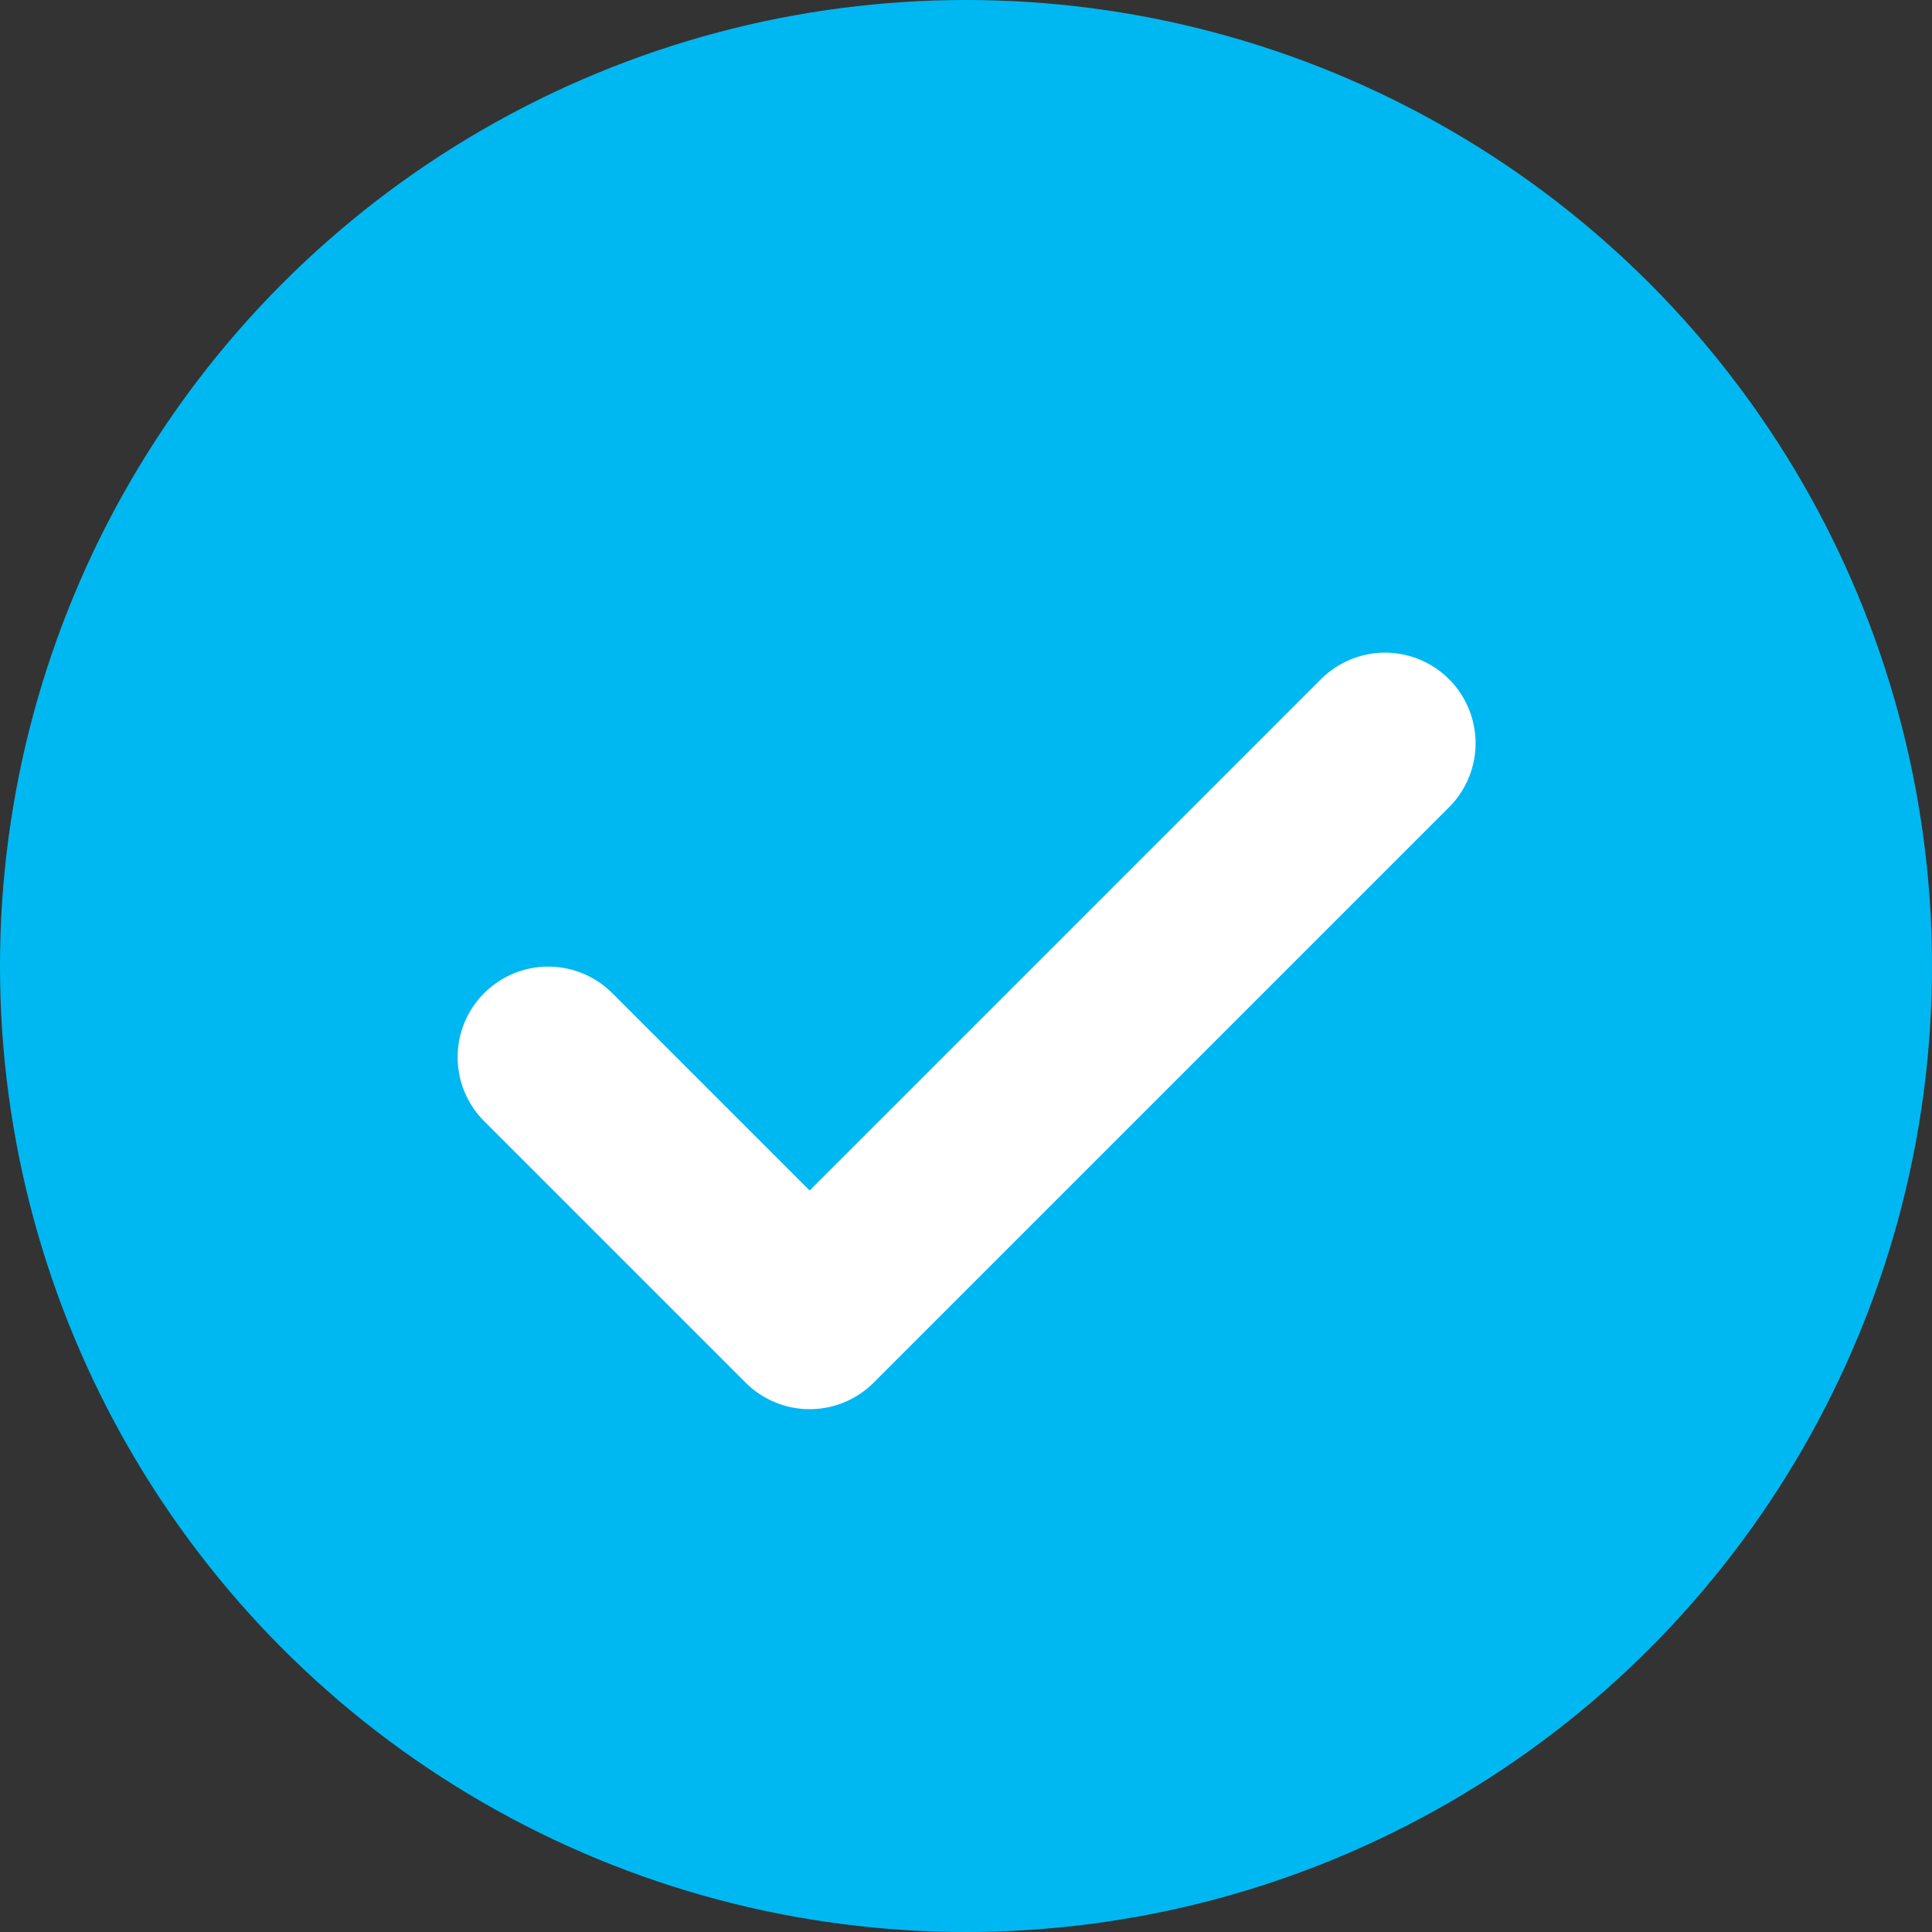
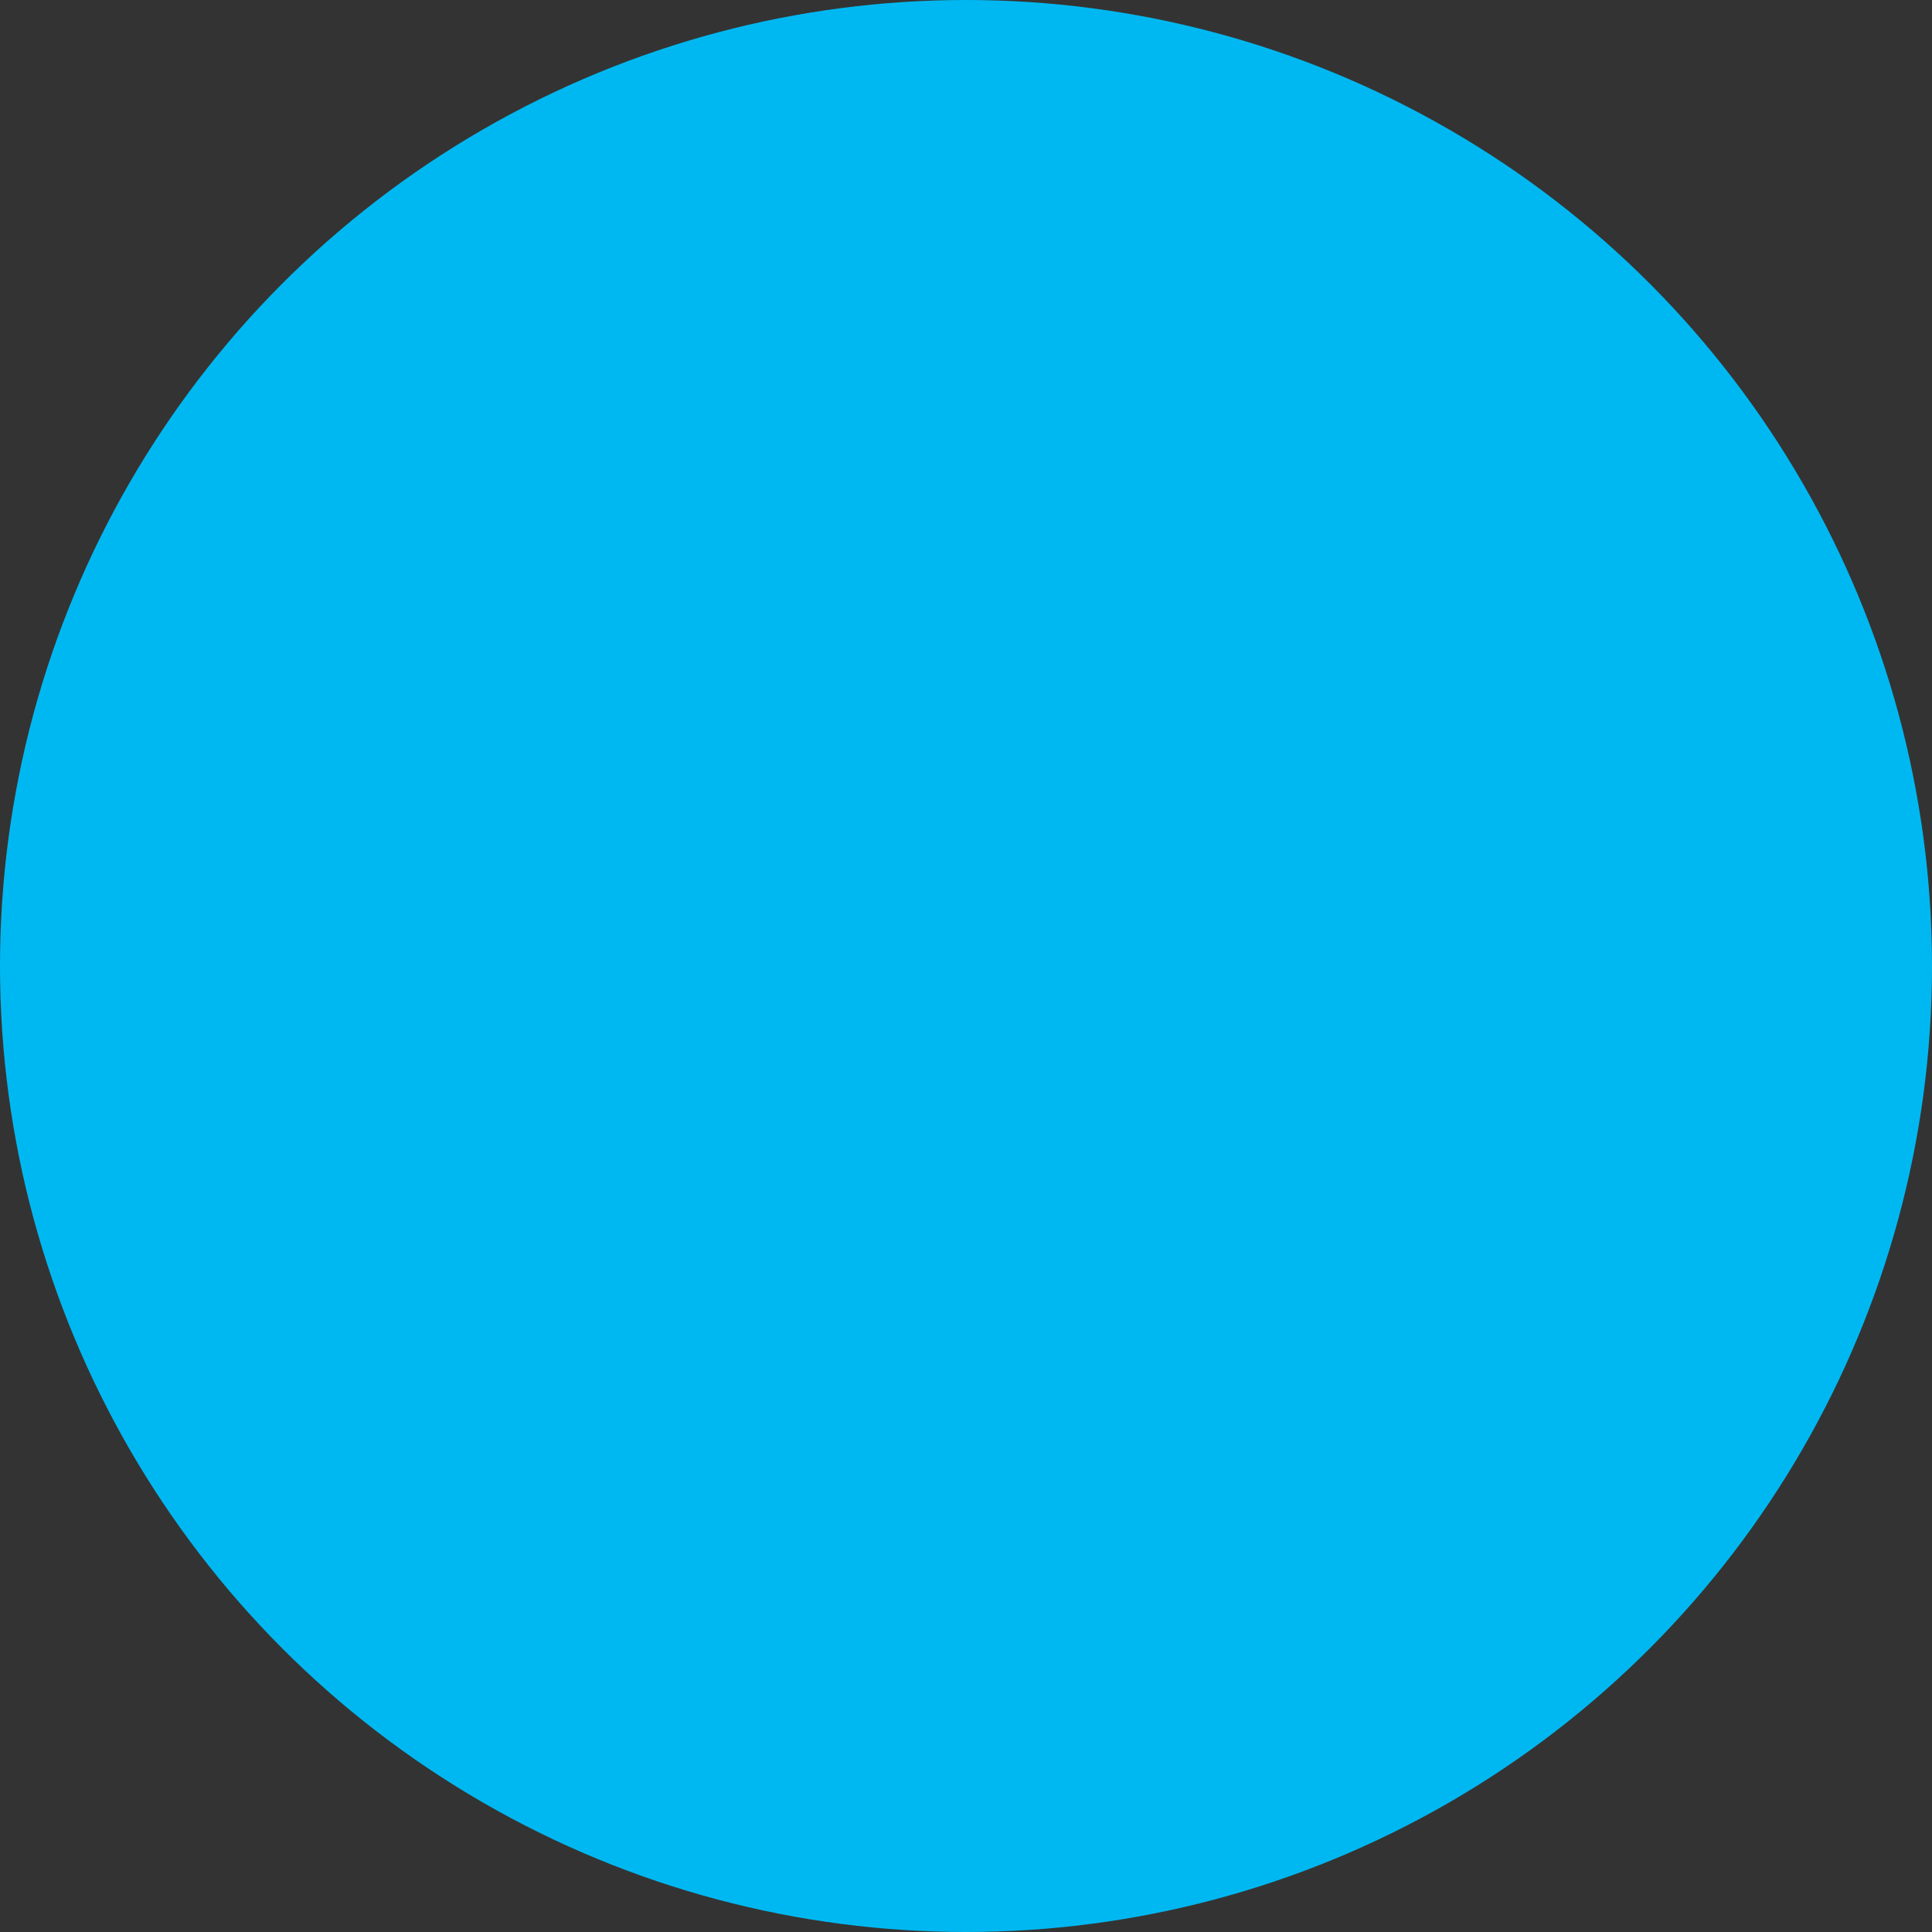
<svg xmlns="http://www.w3.org/2000/svg" id="Layer_1" data-name="Layer 1" viewBox="0 0 32 32">
  <rect x="0" y="0" width="32" height="32" fill="#333333" stroke="none" />
  <defs>
    <style>
      .cls-1 {
        fill: #00b8f1;
      }

      .cls-2 {
        fill: none;
        stroke: #fff;
        stroke-linecap: round;
        stroke-linejoin: round;
        stroke-width: 3px;
      }
    </style>
  </defs>
  <g id="Group_9490" data-name="Group 9490">
    <circle id="Ellipse_7717" data-name="Ellipse 7717" class="cls-1" cx="16" cy="16" r="16" />
-     <path id="Icon_feather-check" data-name="Icon feather-check" class="cls-2" d="m22.94,12.31l-9.53,9.53-4.33-4.33" />
  </g>
</svg>